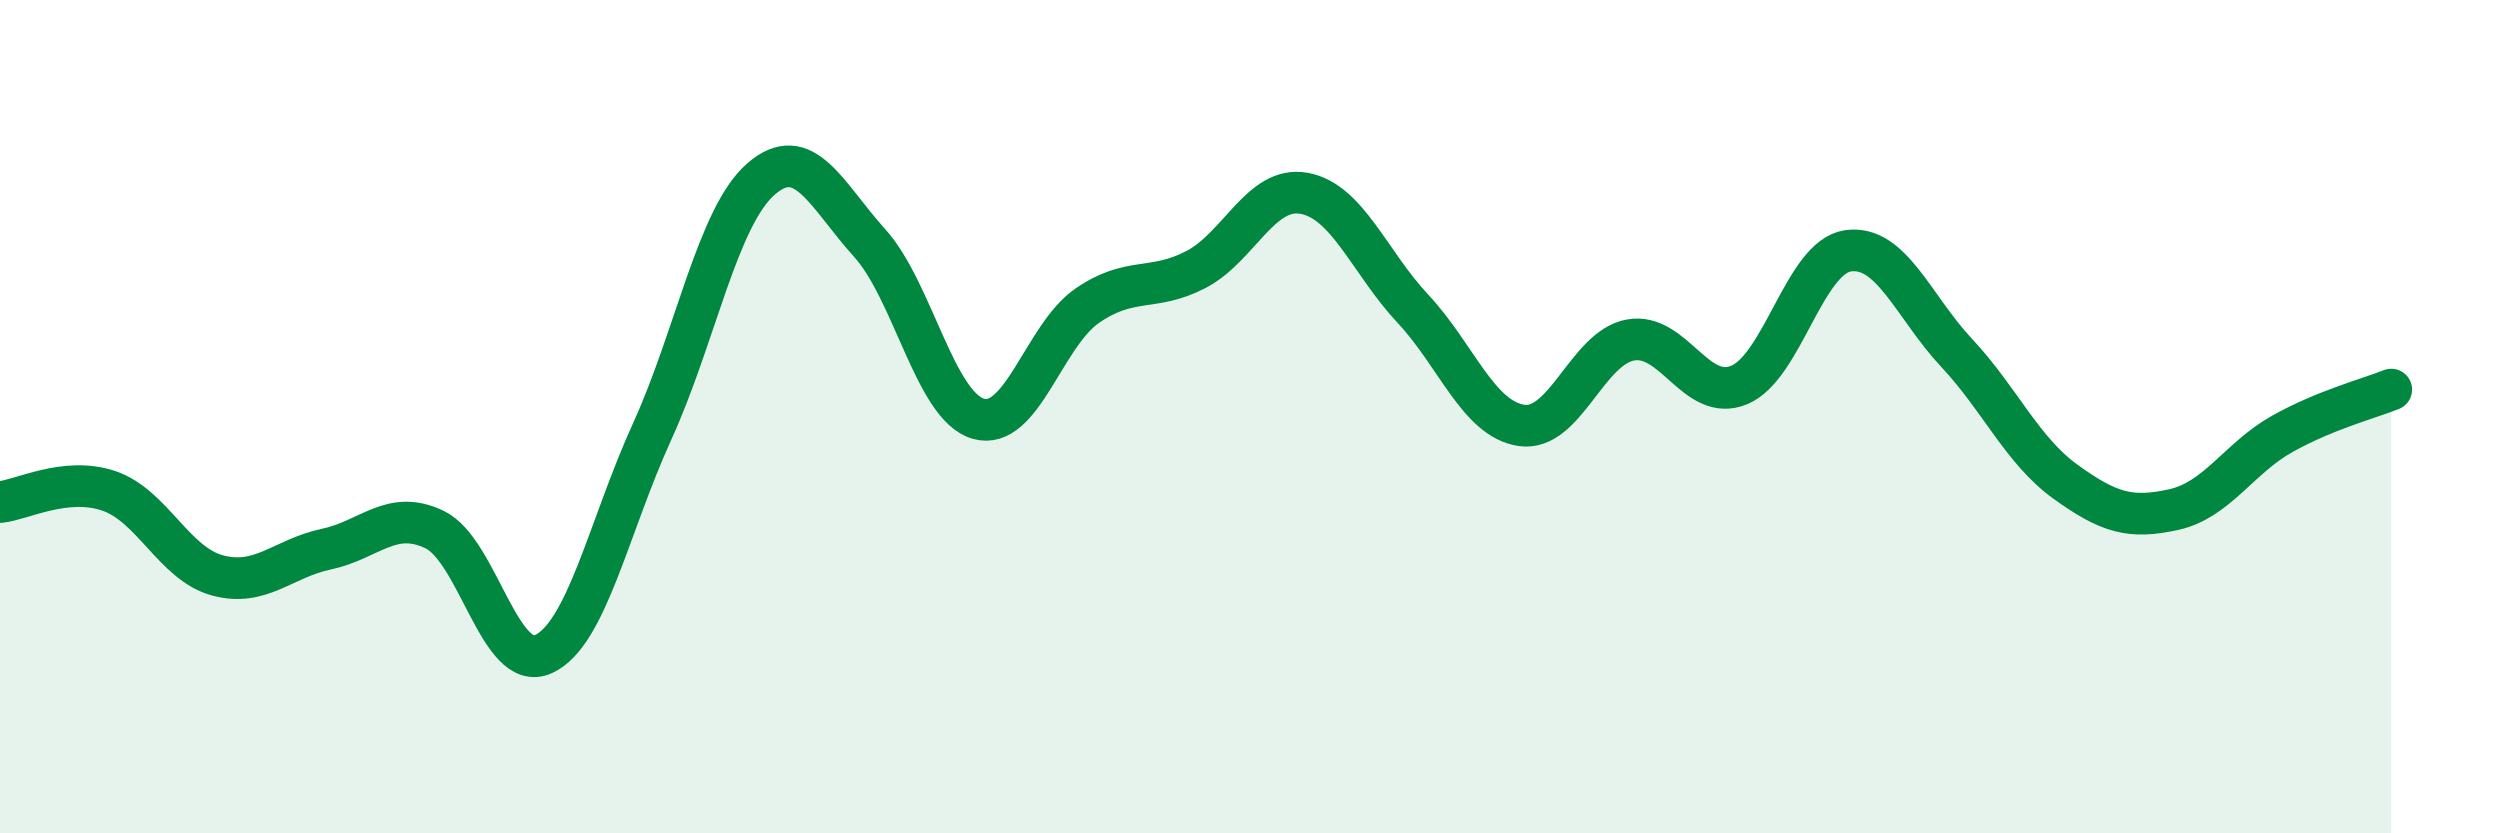
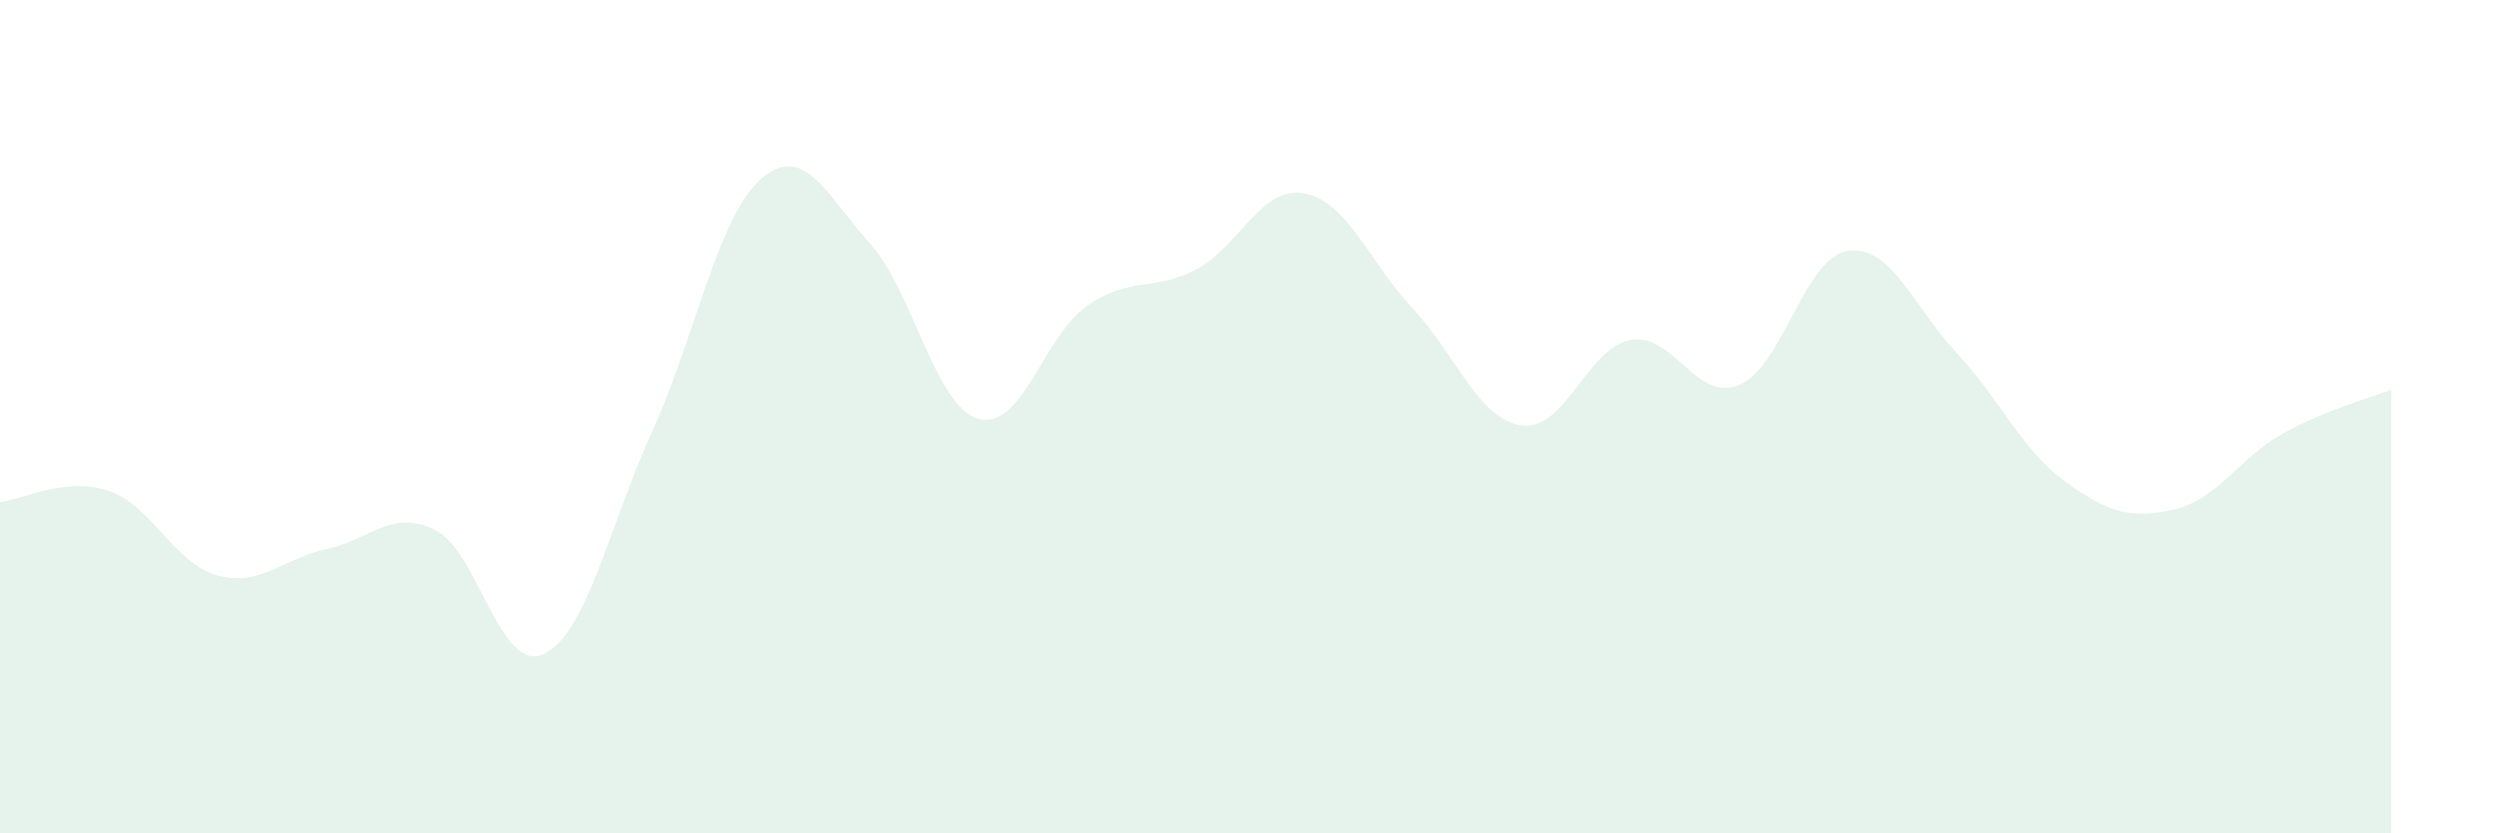
<svg xmlns="http://www.w3.org/2000/svg" width="60" height="20" viewBox="0 0 60 20">
  <path d="M 0,12.05 C 0.52,12 1.57,11.43 2.61,11.78 C 3.65,12.13 4.18,13.53 5.22,13.81 C 6.26,14.09 6.79,13.4 7.83,13.18 C 8.87,12.96 9.39,12.21 10.43,12.71 C 11.47,13.21 12,16.17 13.04,15.7 C 14.08,15.23 14.61,12.64 15.65,10.36 C 16.69,8.08 17.22,5.21 18.26,4.3 C 19.3,3.39 19.83,4.68 20.87,5.83 C 21.91,6.98 22.44,9.75 23.48,10.05 C 24.52,10.35 25.05,8.06 26.09,7.34 C 27.13,6.62 27.66,7.01 28.7,6.47 C 29.74,5.93 30.26,4.45 31.3,4.64 C 32.34,4.83 32.87,6.3 33.91,7.41 C 34.95,8.52 35.48,10.06 36.52,10.21 C 37.56,10.36 38.09,8.35 39.13,8.16 C 40.17,7.97 40.7,9.67 41.74,9.24 C 42.78,8.81 43.31,6.17 44.35,6.02 C 45.39,5.87 45.92,7.36 46.96,8.47 C 48,9.58 48.53,10.81 49.57,11.56 C 50.61,12.31 51.13,12.46 52.17,12.23 C 53.21,12 53.74,10.99 54.78,10.41 C 55.82,9.83 56.87,9.56 57.39,9.35L57.39 20L0 20Z" fill="#008740" opacity="0.1" stroke-linecap="round" stroke-linejoin="round" />
-   <path d="M 0,12.05 C 0.52,12 1.57,11.43 2.61,11.78 C 3.65,12.13 4.18,13.53 5.22,13.81 C 6.26,14.09 6.79,13.4 7.83,13.18 C 8.87,12.96 9.39,12.21 10.43,12.71 C 11.47,13.21 12,16.17 13.04,15.7 C 14.08,15.23 14.61,12.64 15.65,10.36 C 16.69,8.08 17.22,5.21 18.26,4.3 C 19.3,3.39 19.83,4.68 20.87,5.83 C 21.91,6.98 22.44,9.75 23.48,10.05 C 24.52,10.35 25.05,8.06 26.09,7.34 C 27.13,6.62 27.66,7.01 28.7,6.47 C 29.74,5.93 30.26,4.45 31.3,4.64 C 32.34,4.83 32.87,6.3 33.91,7.41 C 34.95,8.52 35.48,10.06 36.52,10.21 C 37.56,10.36 38.09,8.35 39.13,8.16 C 40.17,7.97 40.7,9.67 41.74,9.24 C 42.78,8.81 43.31,6.17 44.35,6.02 C 45.39,5.87 45.92,7.36 46.96,8.47 C 48,9.58 48.53,10.81 49.57,11.56 C 50.61,12.31 51.13,12.46 52.17,12.23 C 53.21,12 53.74,10.99 54.78,10.41 C 55.82,9.83 56.87,9.56 57.39,9.35" stroke="#008740" stroke-width="1" fill="none" stroke-linecap="round" stroke-linejoin="round" />
</svg>